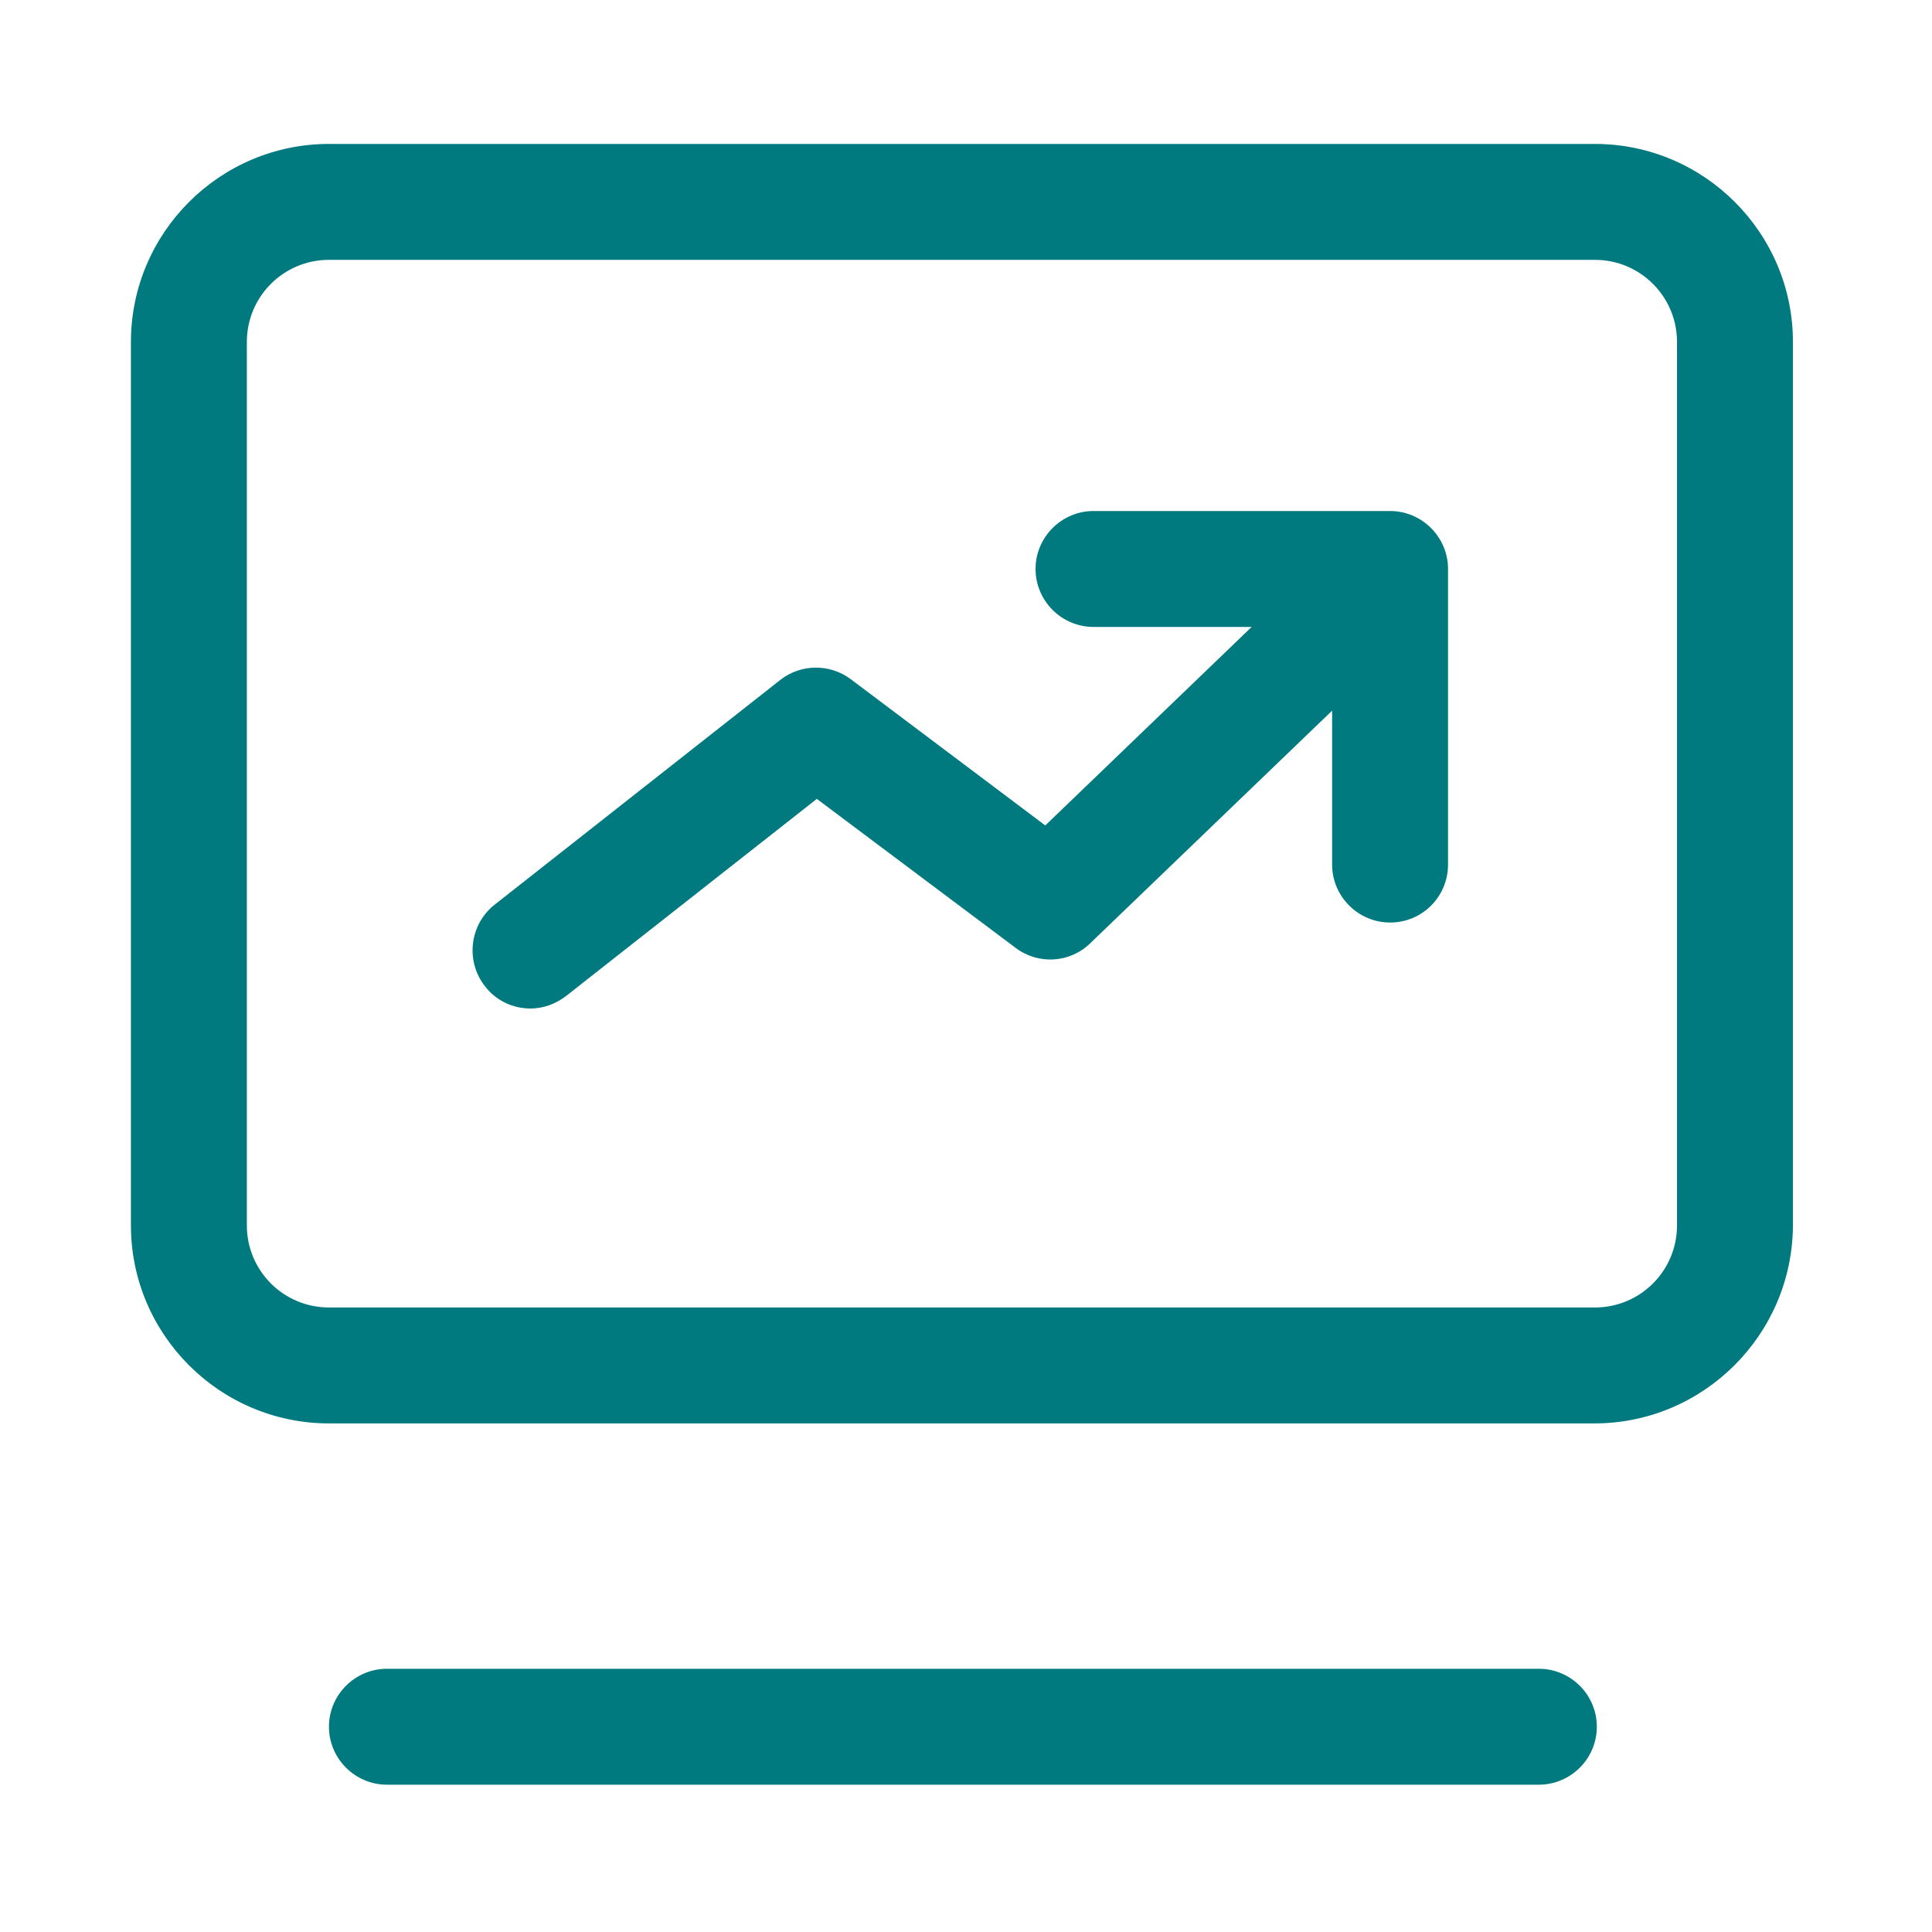
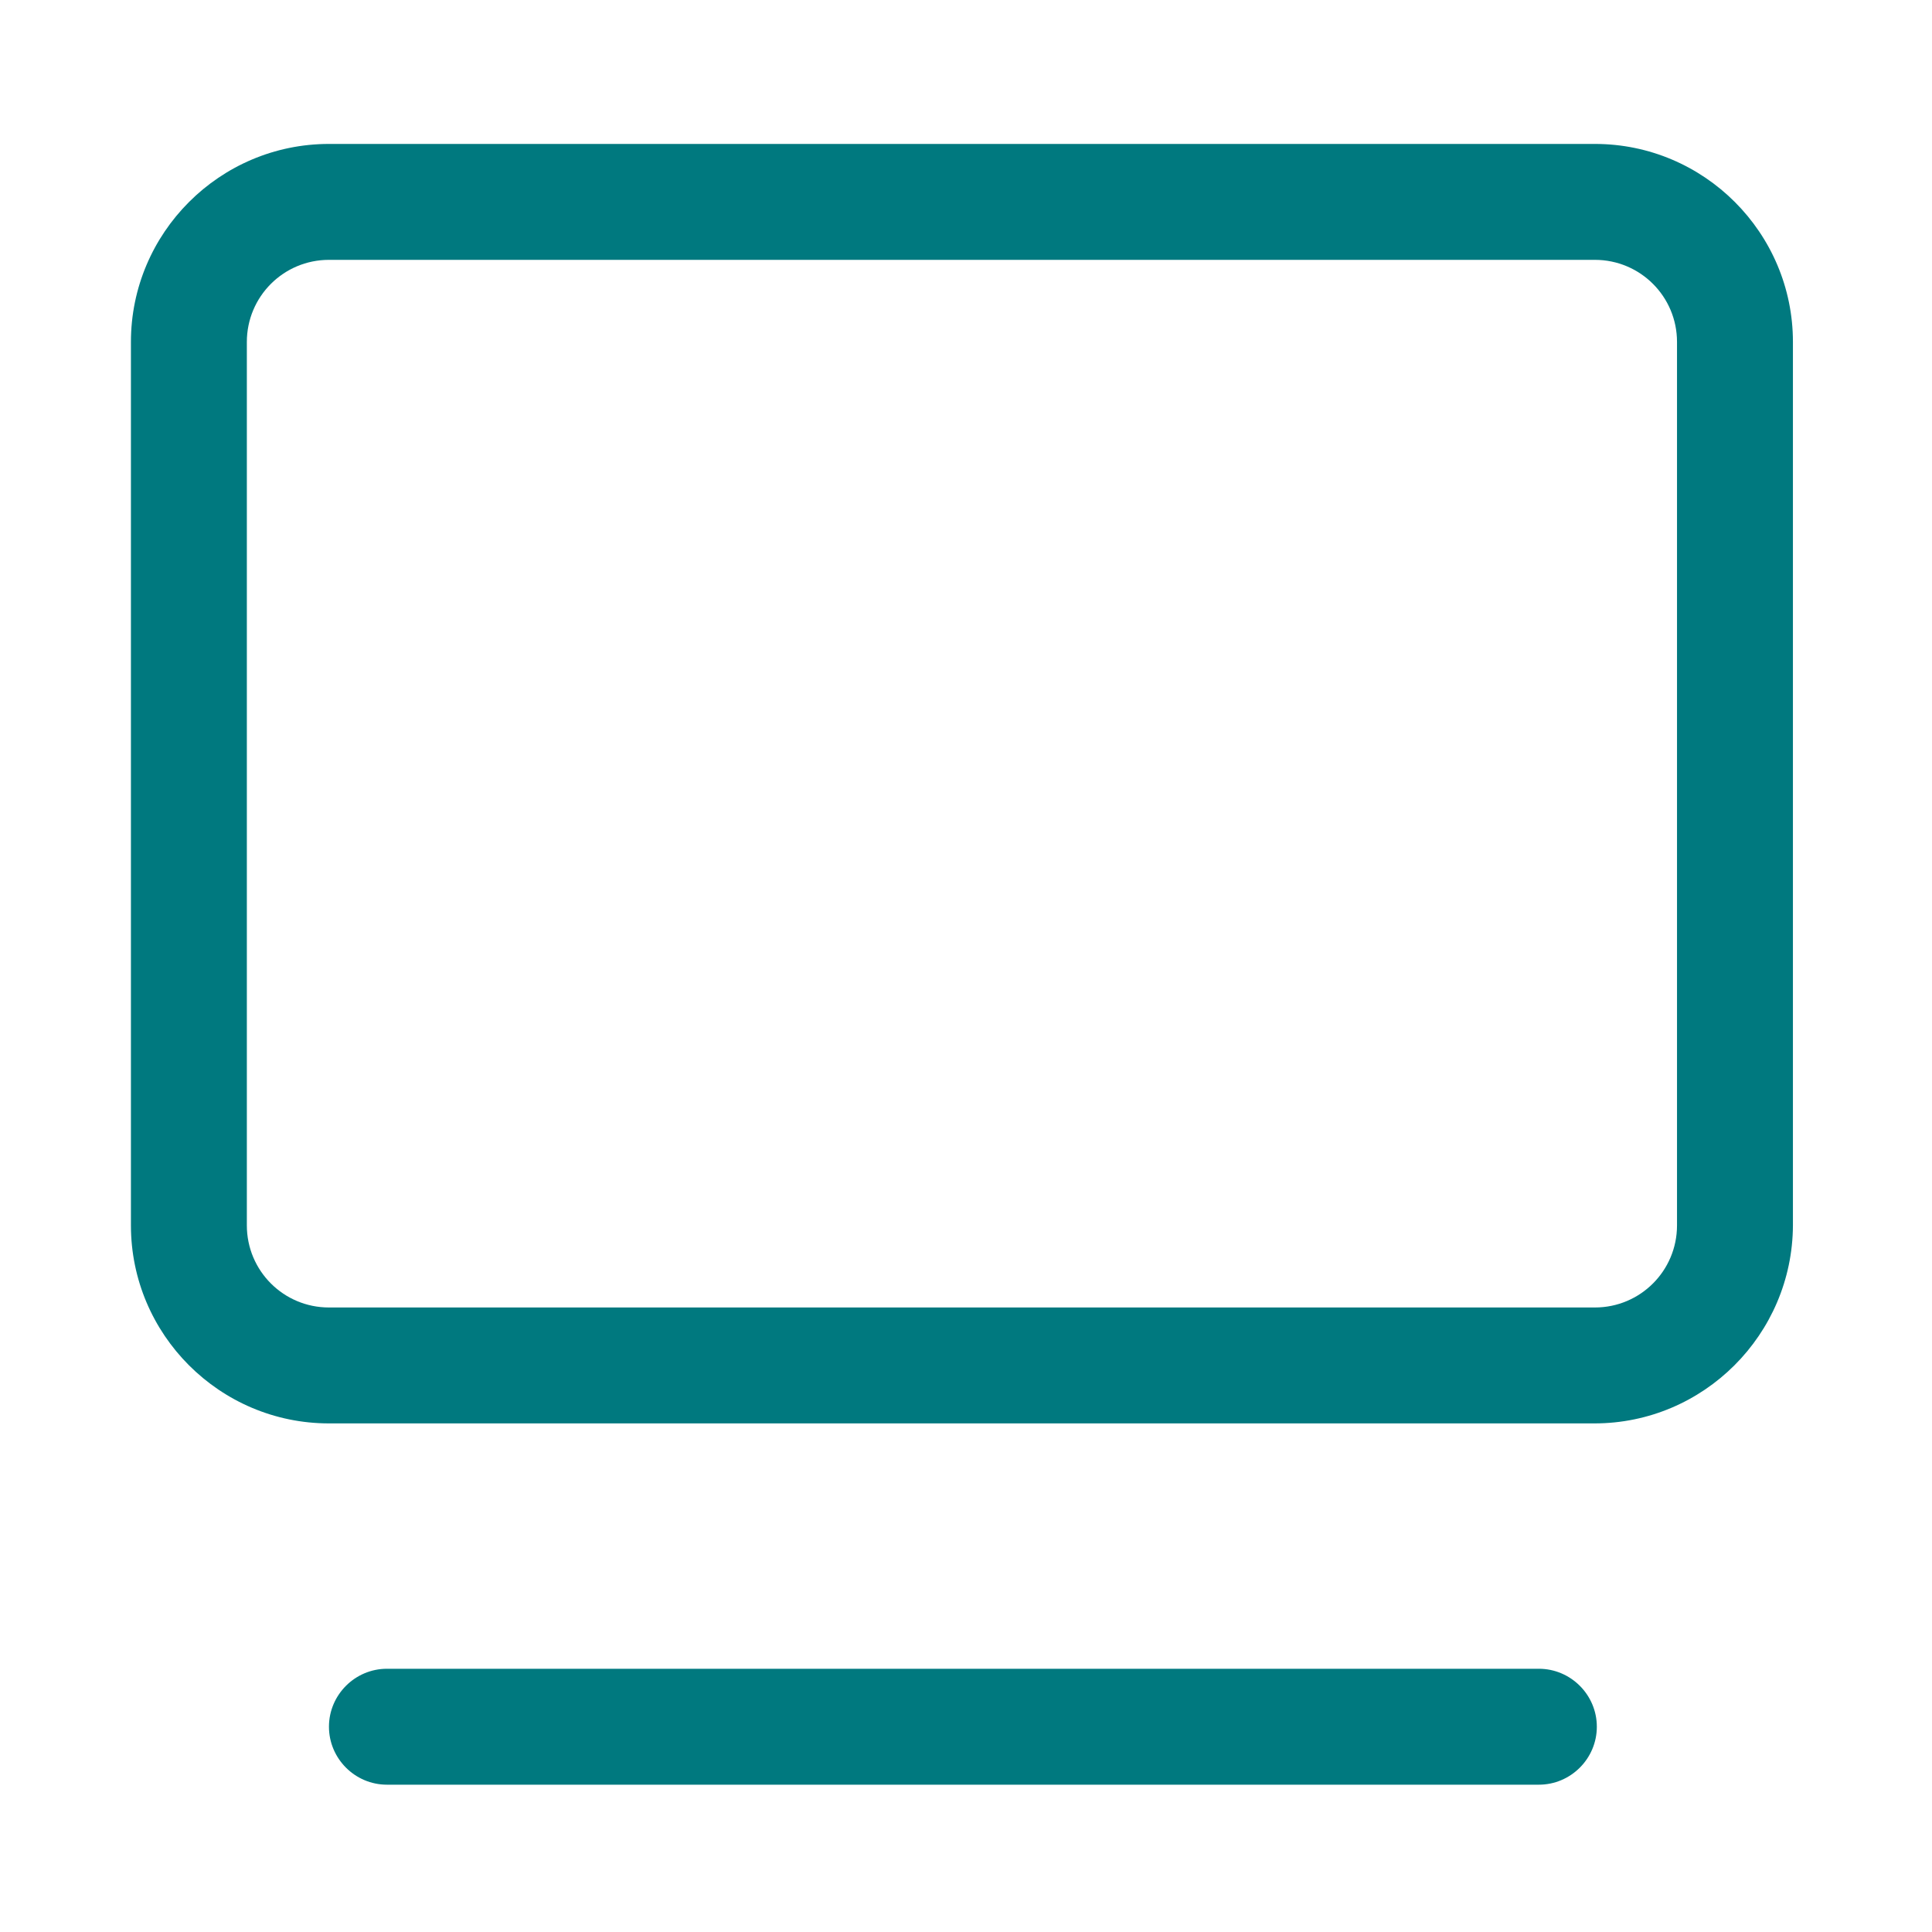
<svg xmlns="http://www.w3.org/2000/svg" width="60" height="60" viewBox="0 0 60 60" fill="none">
  <path d="M49.516 44.205H10.216C6.826 44.205 4.066 41.445 4.066 38.055V10.62C4.066 7.23 6.826 4.47 10.216 4.47H49.531C52.921 4.47 55.681 7.23 55.681 10.62V38.055C55.666 41.445 52.906 44.205 49.516 44.205ZM10.216 8.07C8.806 8.07 7.666 9.21 7.666 10.62V38.055C7.666 39.465 8.806 40.605 10.216 40.605H49.531C50.941 40.605 52.081 39.465 52.081 38.055V10.62C52.081 9.21 50.941 8.07 49.531 8.07H10.216ZM47.791 55.425H12.016C11.026 55.425 10.216 54.615 10.216 53.625C10.216 52.635 11.026 51.825 12.016 51.825H47.791C48.781 51.825 49.591 52.635 49.591 53.625C49.591 54.615 48.781 55.425 47.791 55.425Z" fill="#00797F" />
-   <path d="M16.472 31.32C15.932 31.32 15.407 31.08 15.062 30.63C14.447 29.85 14.582 28.71 15.362 28.095L24.227 21.12C24.872 20.61 25.772 20.61 26.417 21.09L32.462 25.635L41.132 17.295C41.852 16.605 42.992 16.635 43.682 17.34C44.372 18.06 44.342 19.2 43.637 19.89L33.857 29.295C33.227 29.91 32.237 29.97 31.532 29.43L25.367 24.81L17.582 30.93C17.252 31.185 16.862 31.32 16.472 31.32Z" fill="#00797F" />
-   <path d="M43.17 28.65C42.18 28.65 41.37 27.84 41.37 26.85V19.47H33.96C32.97 19.47 32.16 18.66 32.16 17.67C32.16 16.68 32.97 15.87 33.96 15.87H43.17C44.16 15.87 44.97 16.68 44.97 17.67V26.85C44.97 27.84 44.175 28.65 43.17 28.65Z" fill="#00797F" />
</svg>